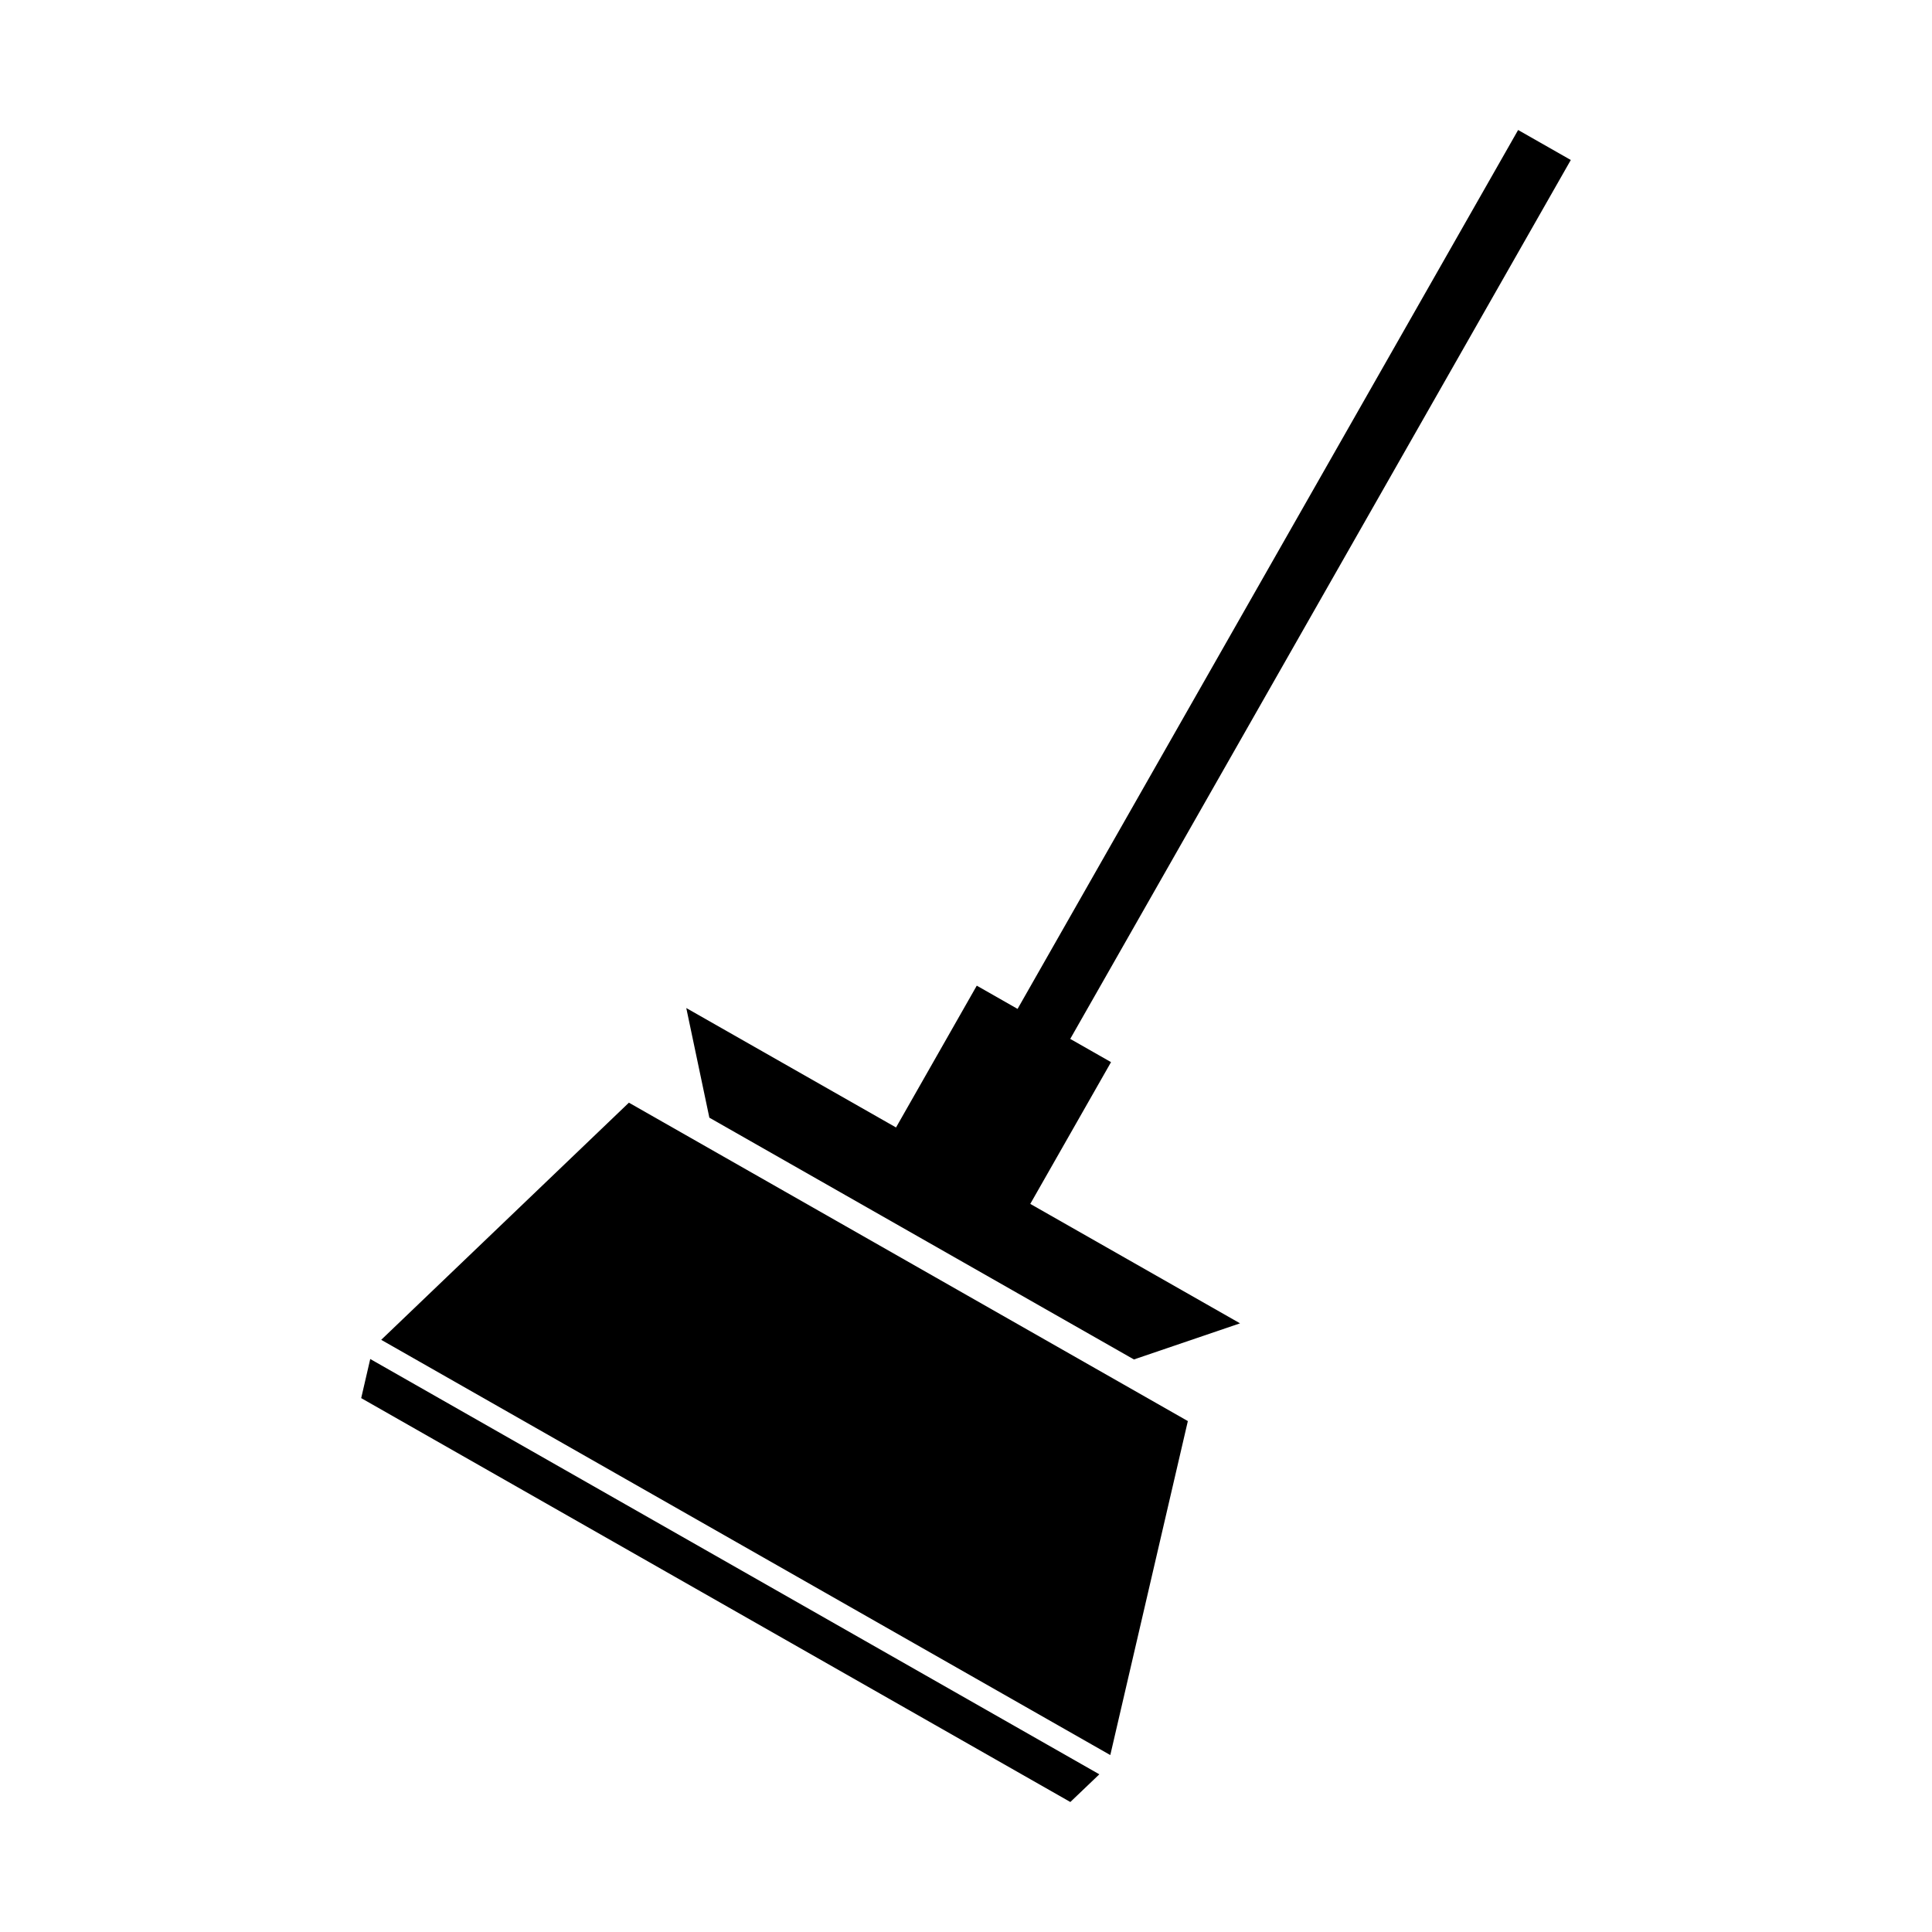
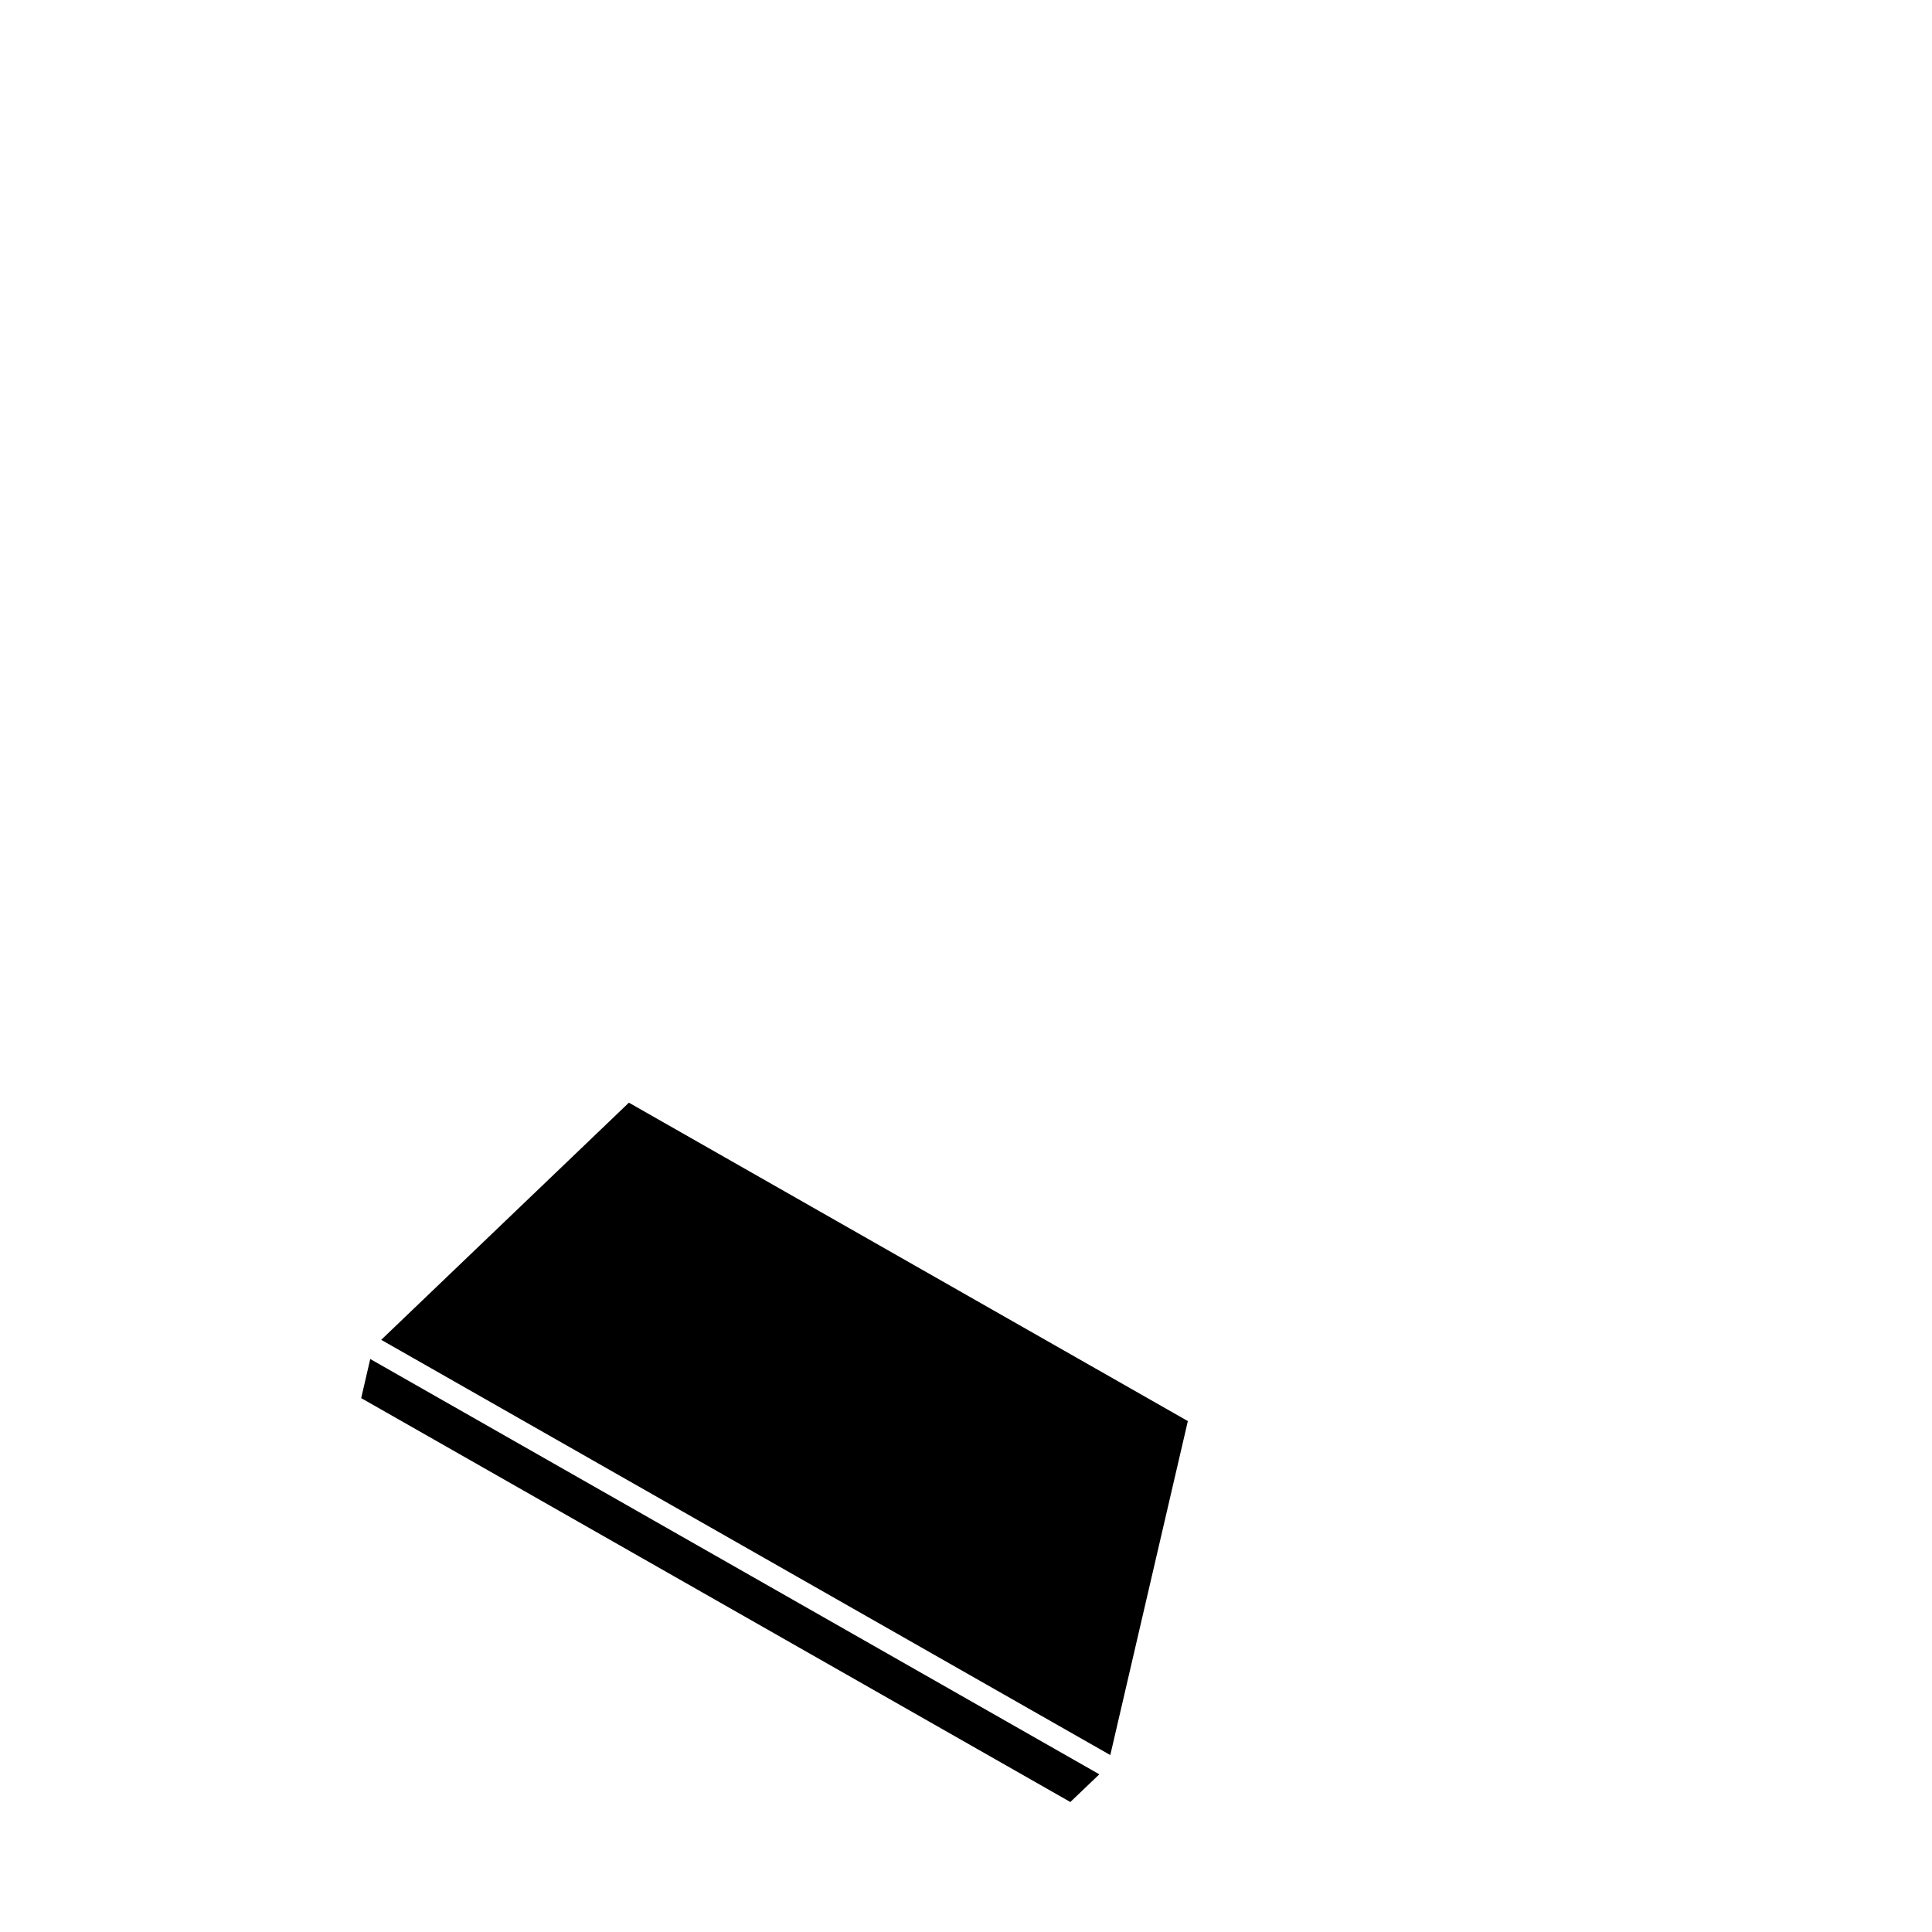
<svg xmlns="http://www.w3.org/2000/svg" enable-background="new 0 0 512 512" height="512px" version="1.1" viewBox="0 0 512 512" width="512px" xml:space="preserve">
  <g id="Layer_24">
    <g>
      <polygon points="101.026,355.068 294.24,465.11 314.793,376.6 166.665,292.22   " />
-       <polygon points="294.434,281.477 283.623,275.318 416.278,42.399 402.318,34.451 269.667,267.369 258.855,261.21 237.458,298.789     181.87,267.139 187.988,296.194 300.501,360.269 328.625,350.697 273.034,319.045   " />
      <polygon points="95.72,370.514 283.65,477.55 291.336,470.21 98.117,360.15   " />
    </g>
  </g>
</svg>